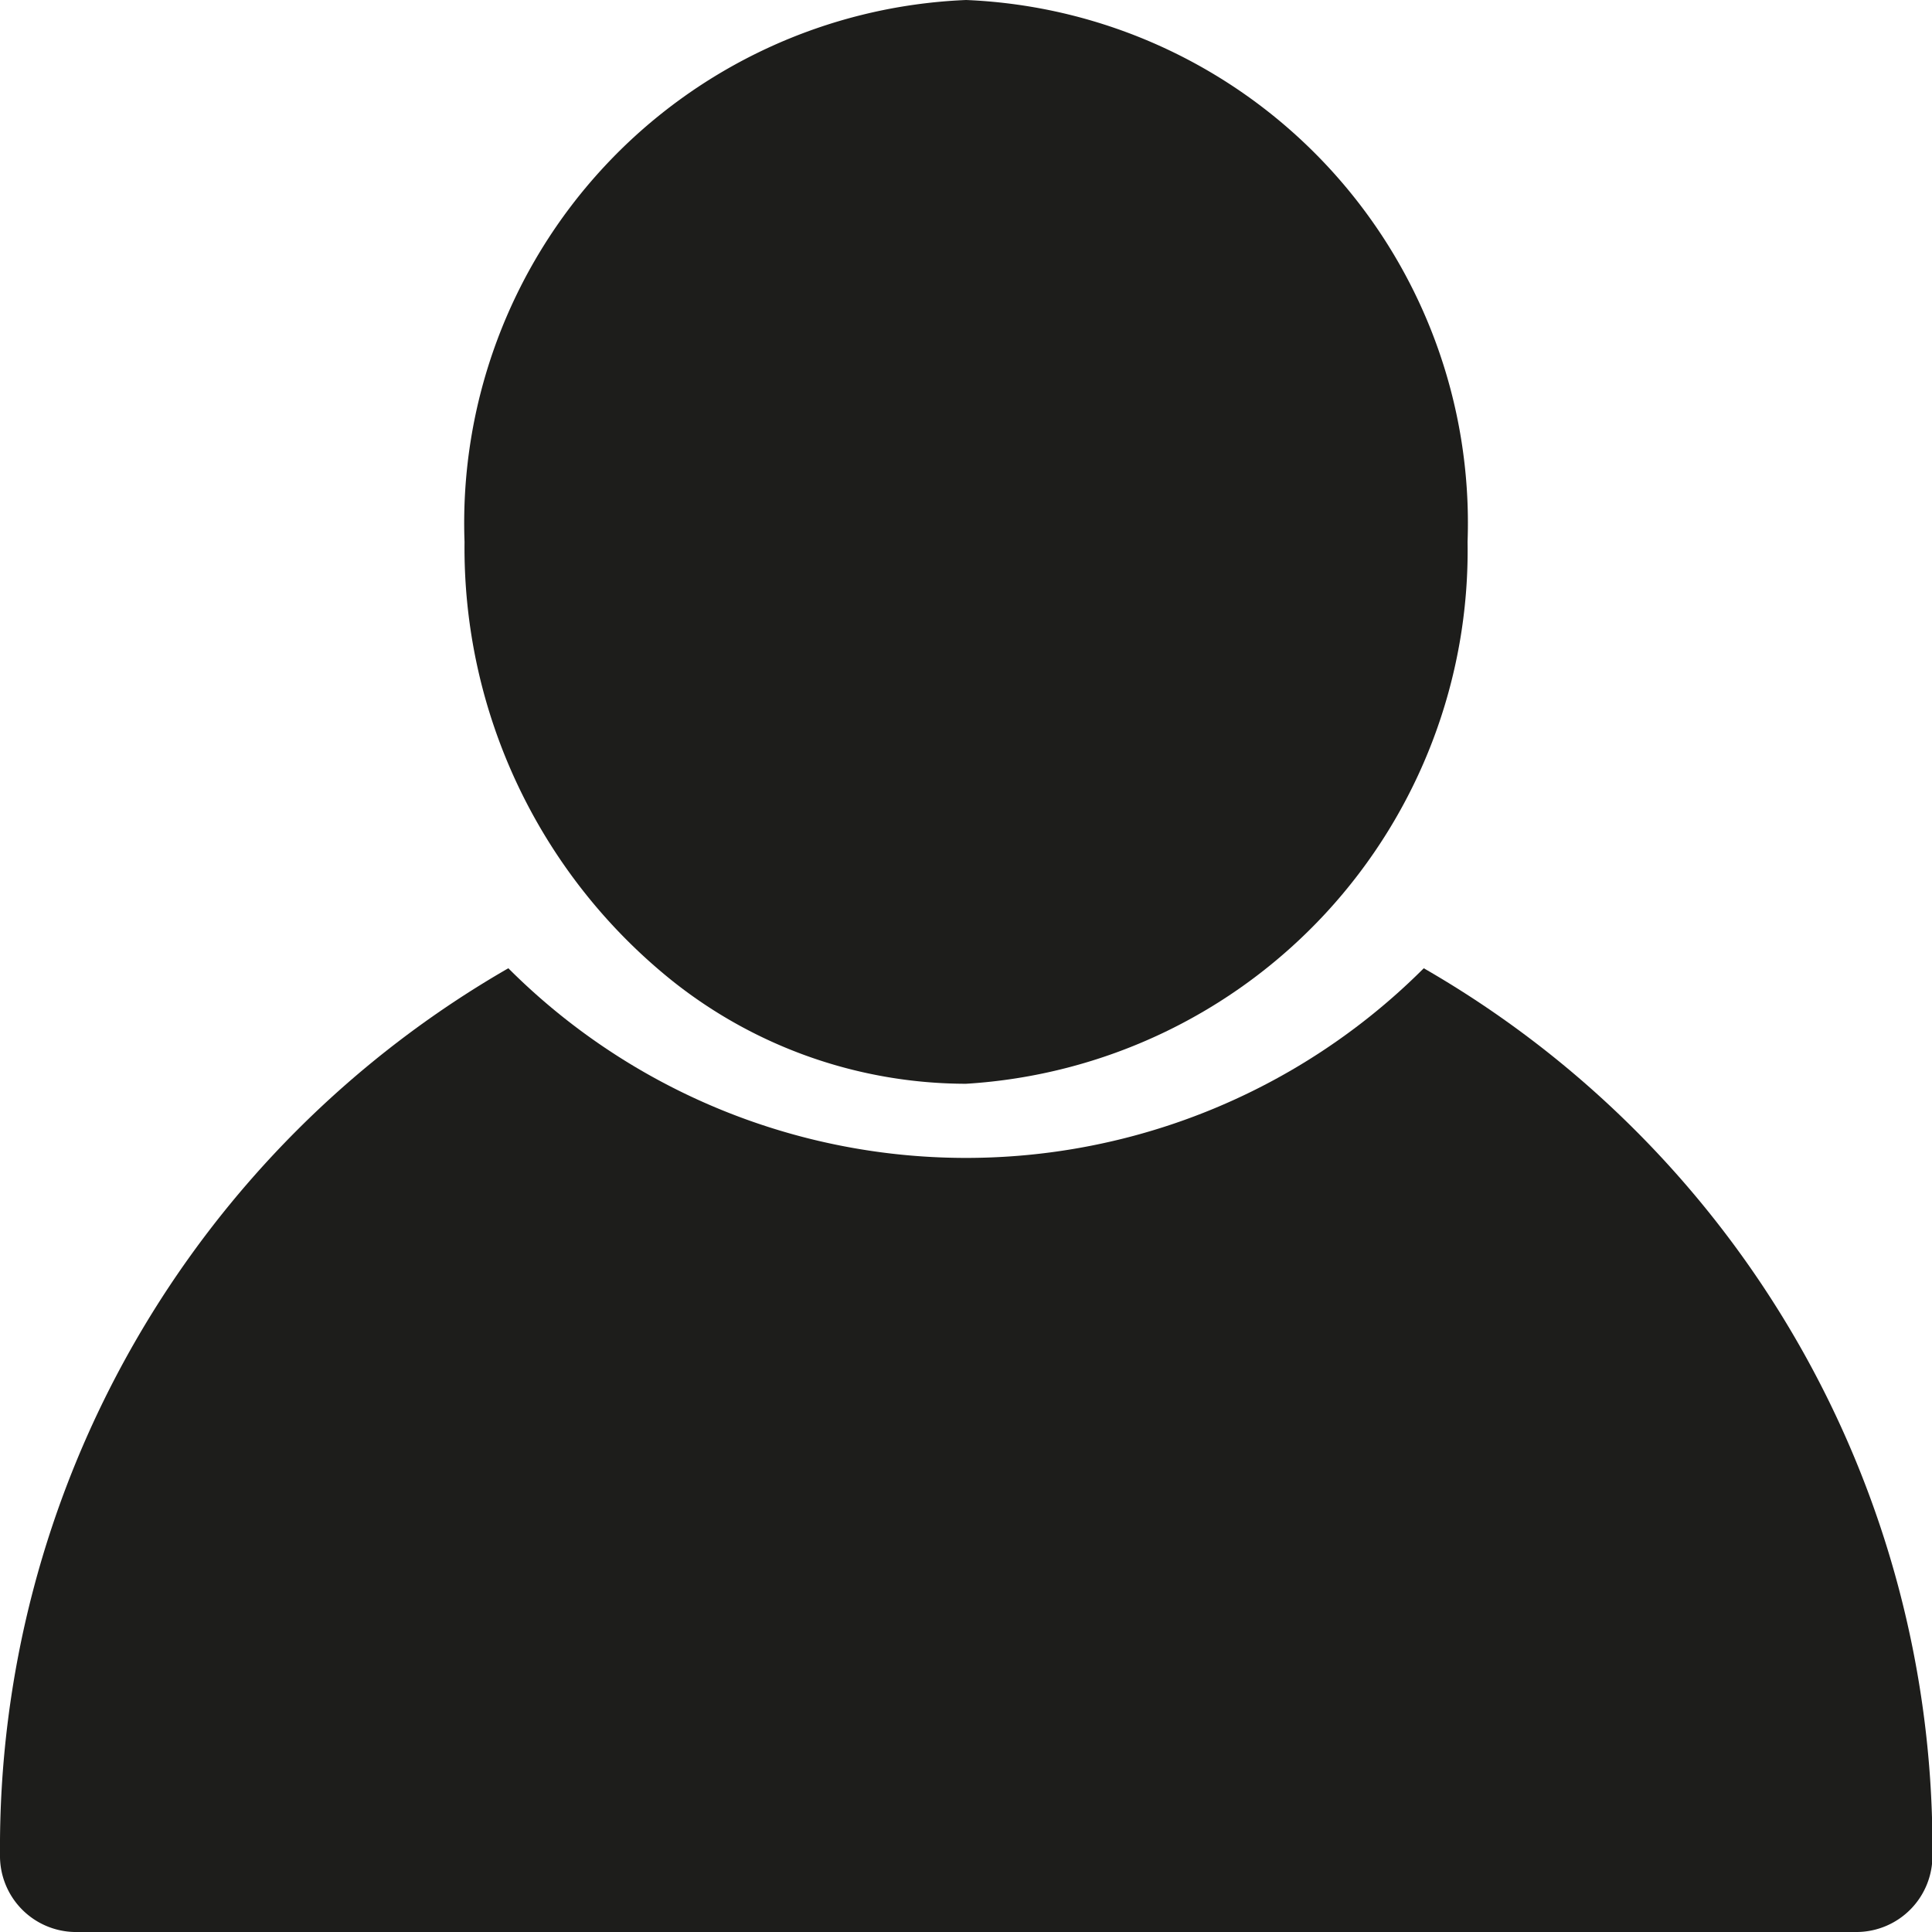
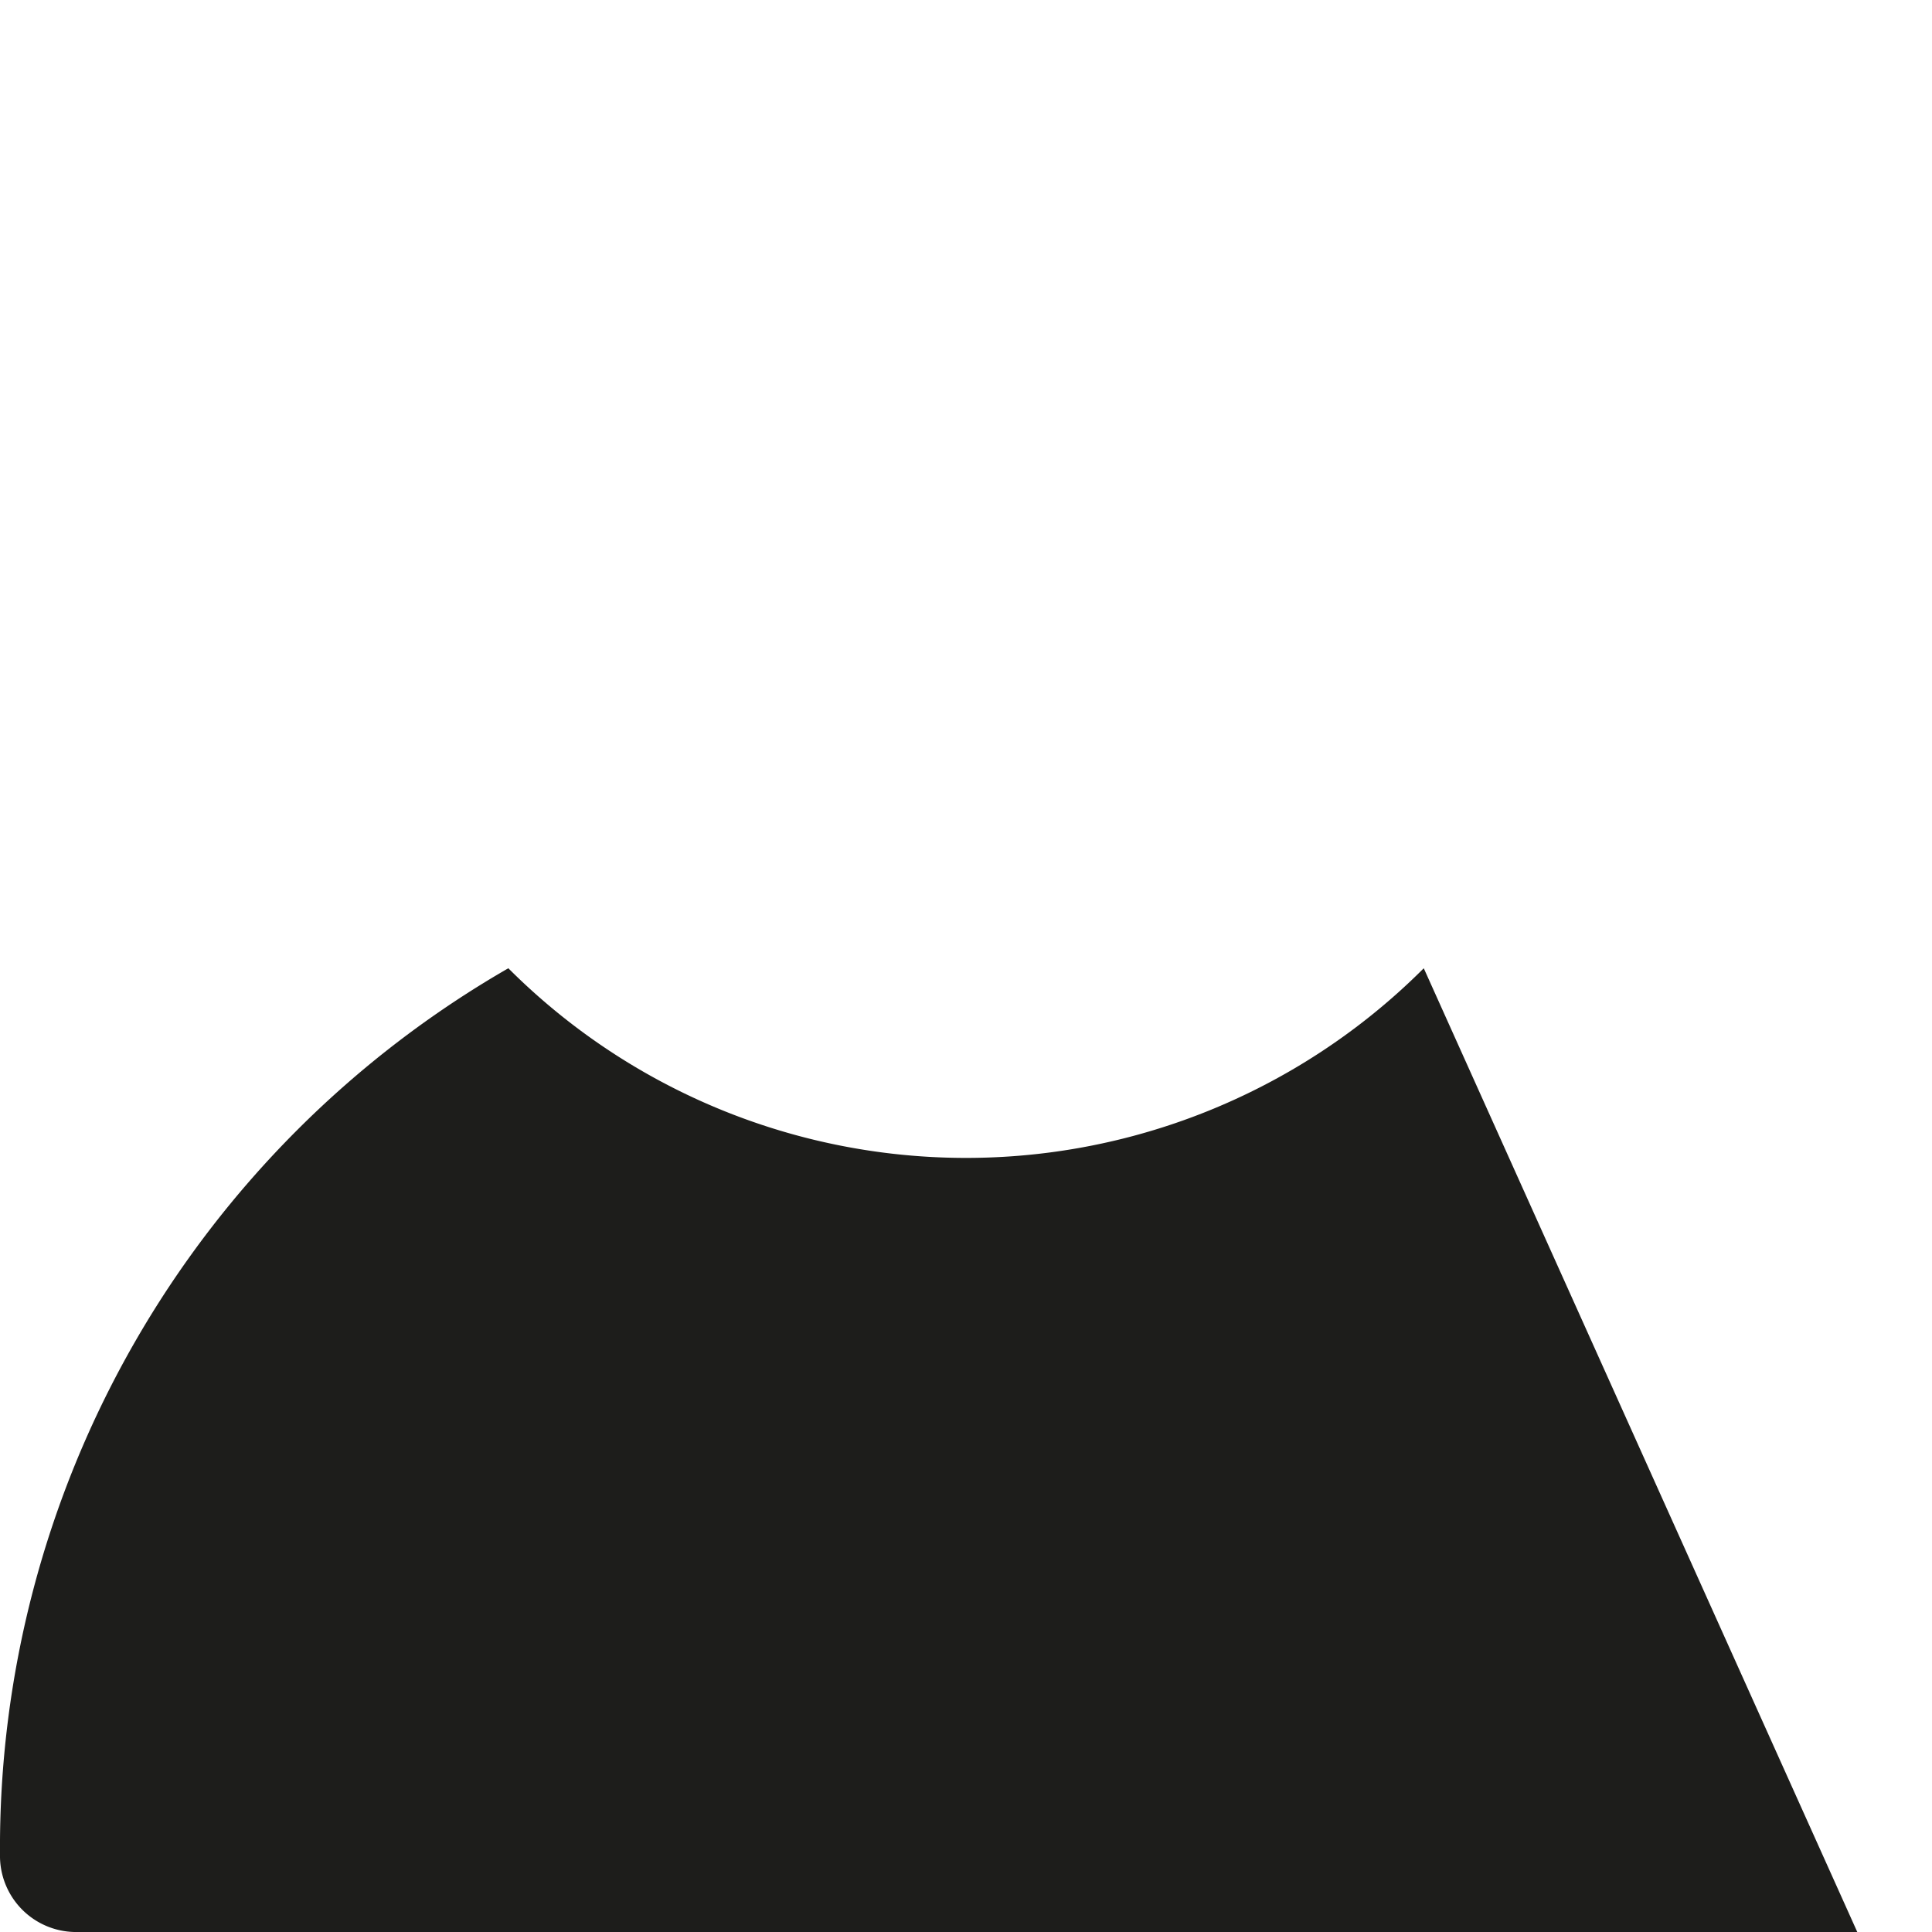
<svg xmlns="http://www.w3.org/2000/svg" width="17.996" height="17.996" viewBox="0 0 17.996 17.996">
  <g id="user_9_" data-name="user (9)" transform="translate(-3 -3)">
-     <path id="Tracé_2161" data-name="Tracé 2161" d="M10.935,12.136a4.4,4.4,0,0,0,2.736.959,4.976,4.976,0,0,0,4.672-5.048A4.876,4.876,0,0,0,13.672,3,4.876,4.876,0,0,0,9,8.048,5.168,5.168,0,0,0,10.935,12.136Z" transform="translate(-1.673 0)" fill="#1d1d1b" />
-     <path id="Tracé_2162" data-name="Tracé 2162" d="M16.262,16.55a6.028,6.028,0,0,1-8.527,0A9.45,9.45,0,0,0,3,24.806a.709.709,0,0,0,.692.721H20.3A.709.709,0,0,0,21,24.806,9.45,9.45,0,0,0,16.262,16.55Z" transform="translate(0 -4.531)" fill="#1d1d1b" />
+     <path id="Tracé_2162" data-name="Tracé 2162" d="M16.262,16.55a6.028,6.028,0,0,1-8.527,0A9.45,9.45,0,0,0,3,24.806a.709.709,0,0,0,.692.721H20.3Z" transform="translate(0 -4.531)" fill="#1d1d1b" />
  </g>
</svg>